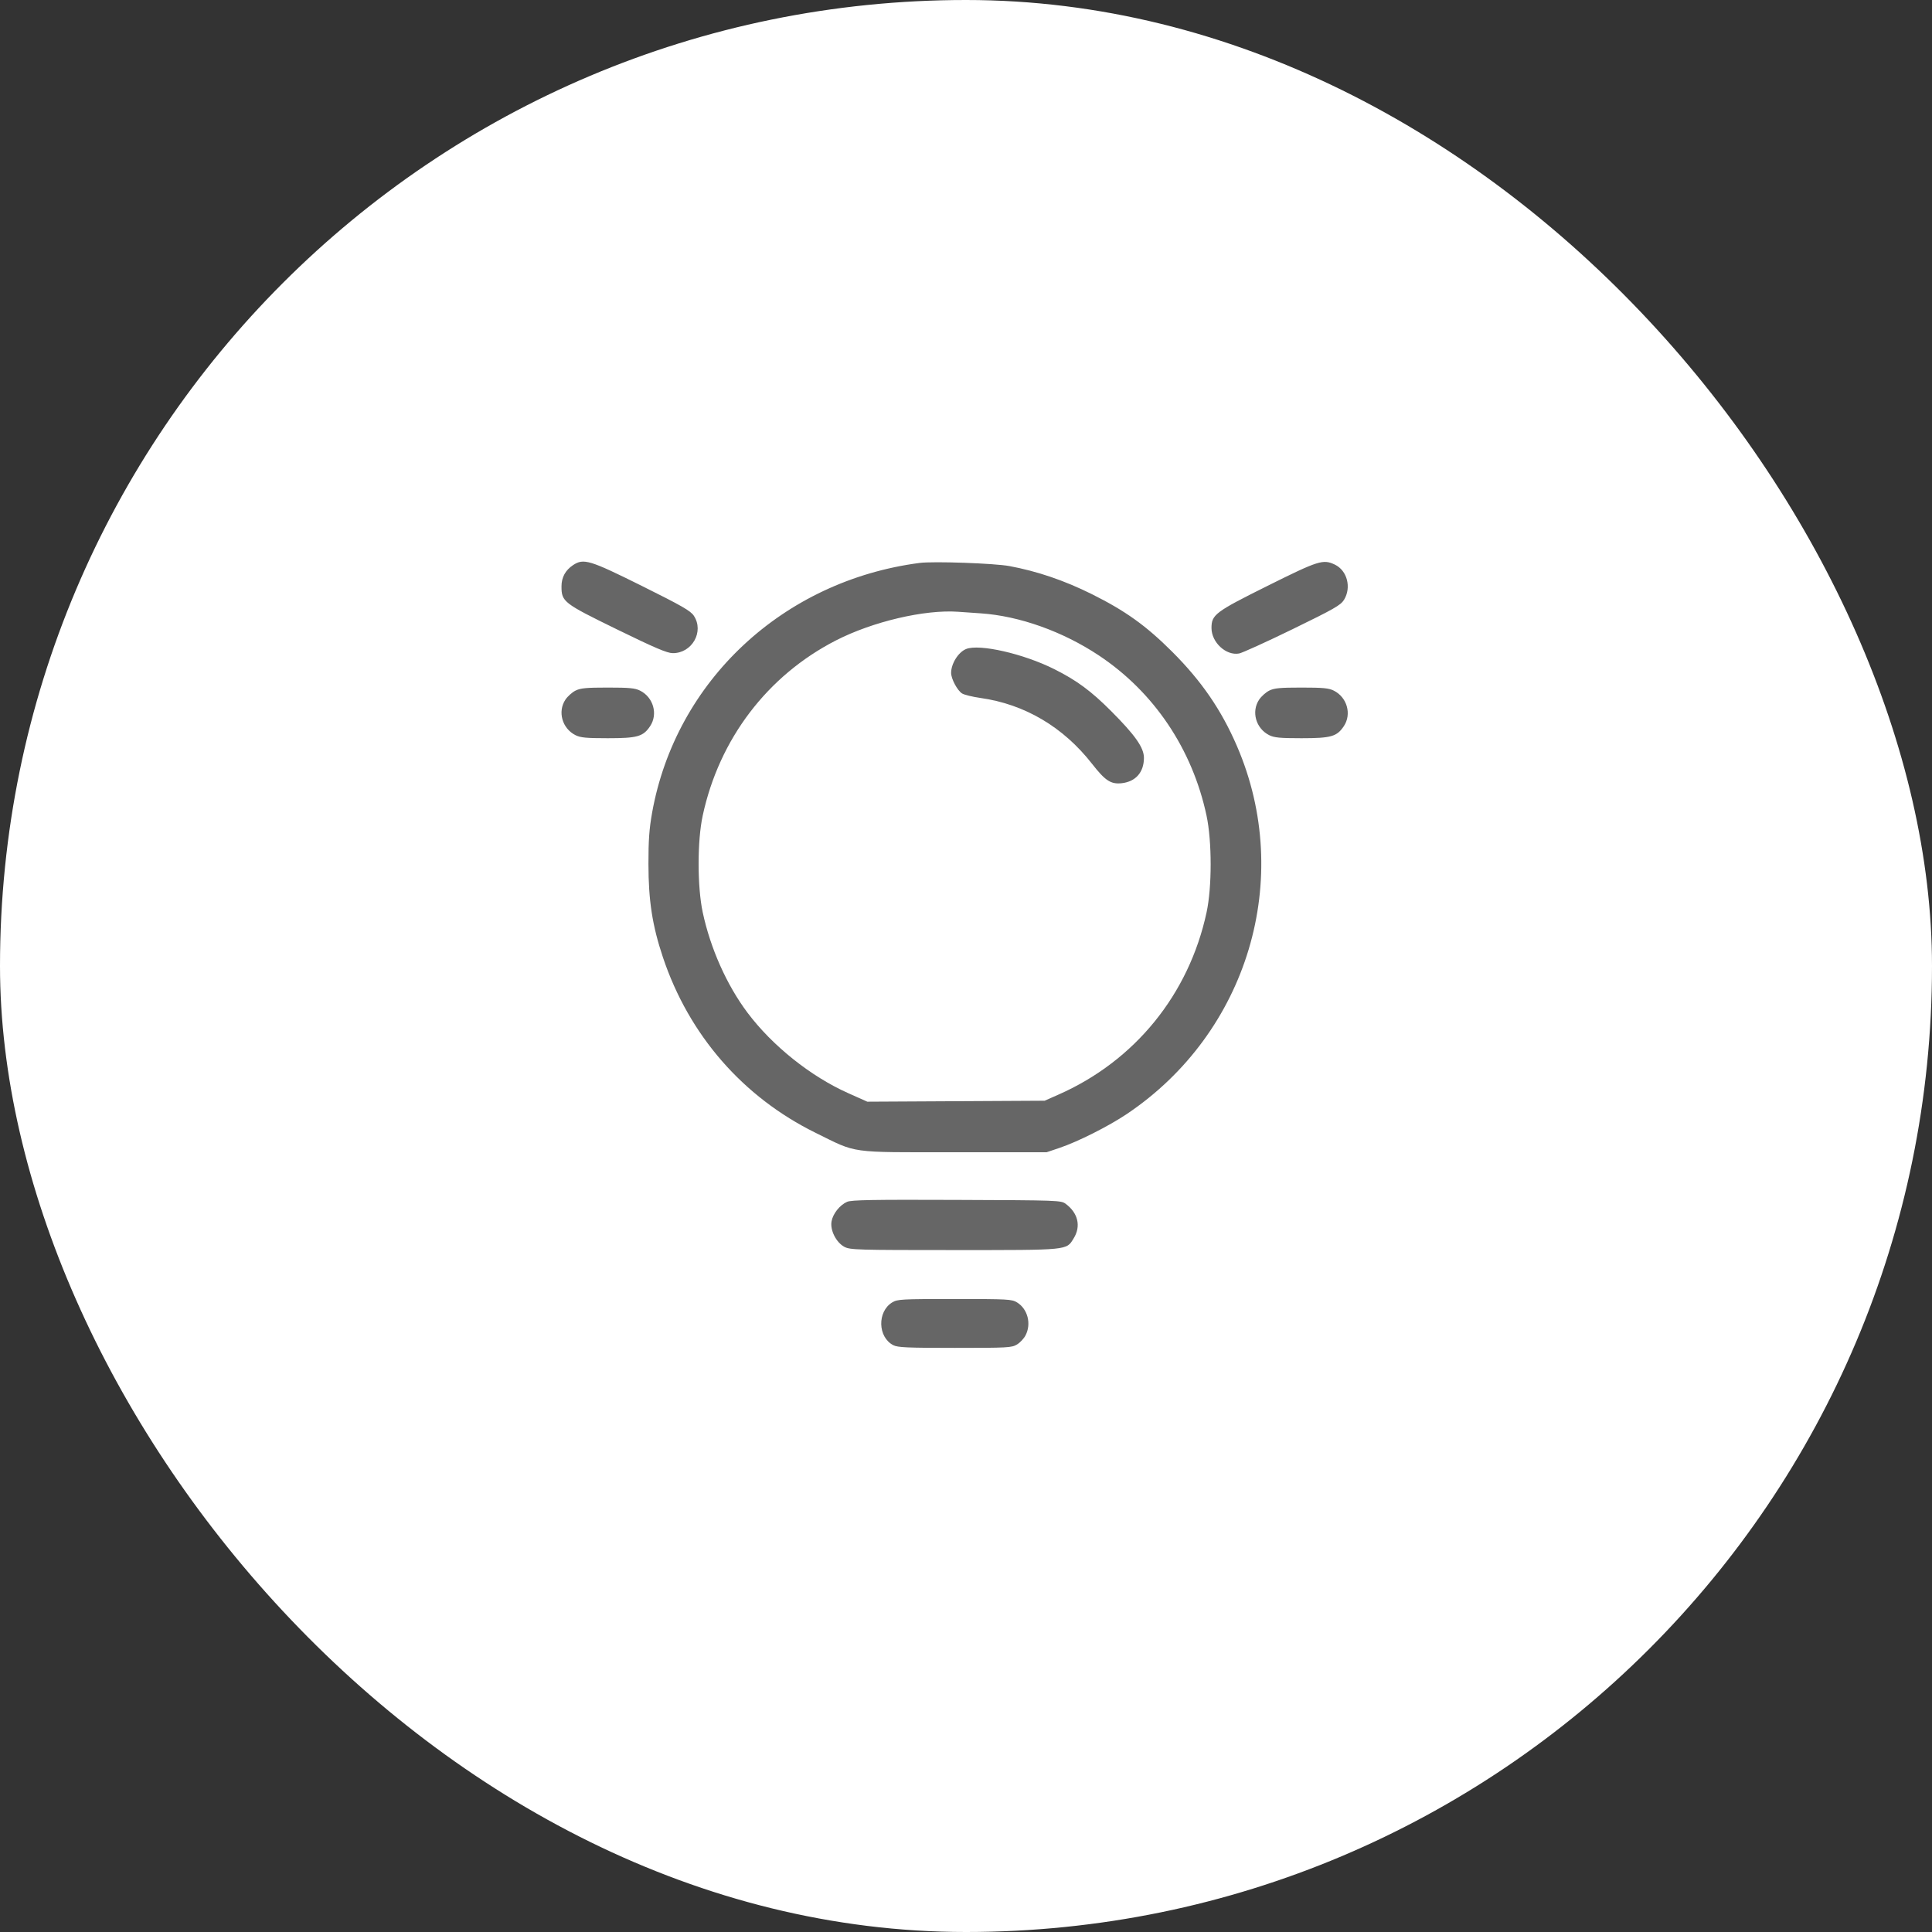
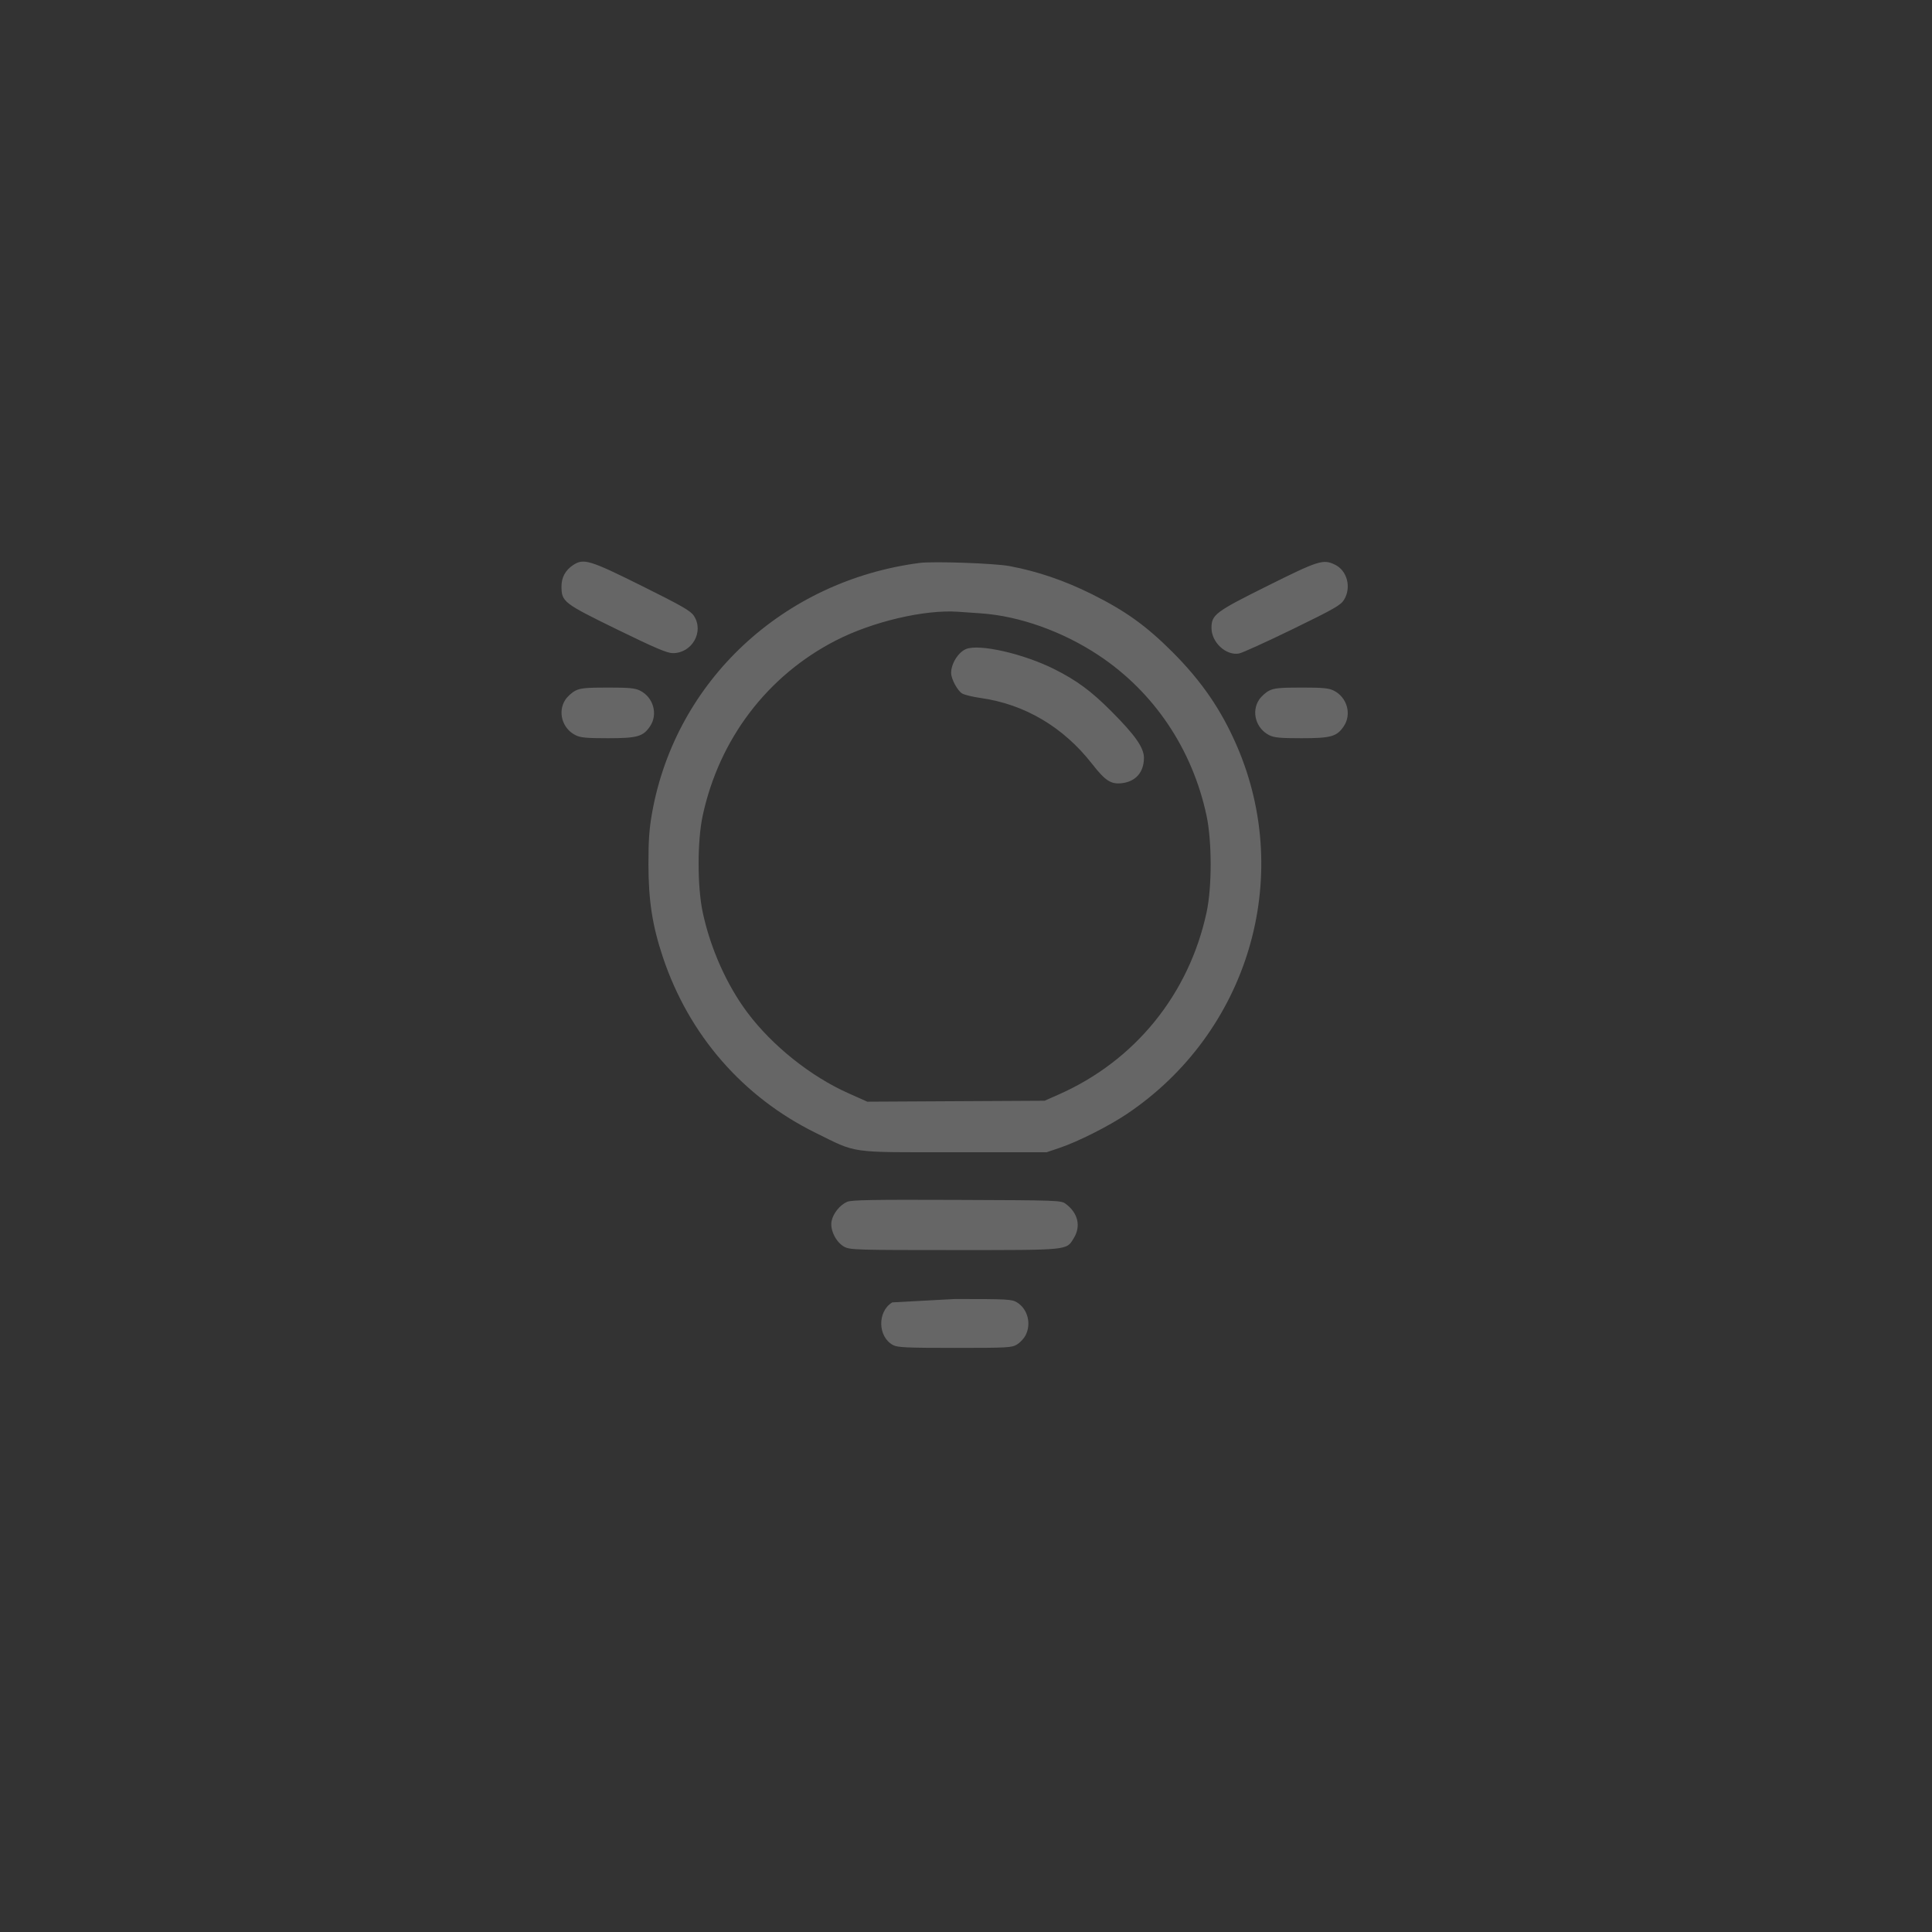
<svg xmlns="http://www.w3.org/2000/svg" width="60" height="60" viewBox="0 0 60 60" fill="none">
  <rect x="0" y="0" width="60" height="60" fill="#333333" stroke="none" />
-   <rect width="60" height="60" rx="30" fill="white" />
-   <path fill-rule="evenodd" clip-rule="evenodd" d="M17.797 17.55C17.561 17.706 17.438 17.93 17.438 18.206C17.437 18.688 17.494 18.732 19.162 19.547C20.334 20.119 20.715 20.282 20.89 20.284C21.492 20.29 21.874 19.616 21.548 19.123C21.446 18.969 21.179 18.816 19.933 18.196C18.312 17.39 18.126 17.333 17.797 17.55ZM28.562 17.482C24.32 18.034 20.986 21.146 20.252 25.238C20.163 25.737 20.137 26.099 20.138 26.832C20.139 27.974 20.259 28.747 20.587 29.728C21.394 32.143 23.072 34.071 25.333 35.183C26.643 35.828 26.327 35.784 29.638 35.784H32.504L32.907 35.648C33.482 35.453 34.423 34.979 34.992 34.598C38.754 32.076 40.19 27.282 38.415 23.171C37.93 22.047 37.315 21.151 36.404 20.241C35.593 19.431 34.952 18.972 33.907 18.451C33.054 18.027 32.217 17.742 31.35 17.58C30.879 17.493 28.991 17.427 28.562 17.482ZM39.361 18.196C37.738 19.004 37.624 19.09 37.624 19.504C37.624 19.95 38.077 20.368 38.48 20.295C38.578 20.277 39.325 19.938 40.14 19.541C41.433 18.911 41.636 18.795 41.739 18.629C41.976 18.245 41.839 17.717 41.454 17.534C41.089 17.361 40.95 17.405 39.361 18.196ZM30.46 19.048C31.655 19.129 33.004 19.61 34.124 20.354C35.838 21.492 37.029 23.263 37.47 25.33C37.64 26.127 37.641 27.549 37.471 28.335C36.922 30.882 35.246 32.946 32.876 33.992L32.442 34.184L29.688 34.199L26.935 34.214L26.34 33.948C25.177 33.429 23.985 32.477 23.215 31.451C22.571 30.593 22.063 29.455 21.824 28.335C21.654 27.538 21.653 26.116 21.823 25.33C22.335 22.951 23.832 20.982 25.957 19.891C27.099 19.305 28.714 18.925 29.755 18.999C29.89 19.009 30.207 19.031 30.46 19.048ZM30 20.157C29.759 20.257 29.538 20.611 29.538 20.898C29.538 21.082 29.731 21.444 29.878 21.536C29.945 21.578 30.203 21.641 30.451 21.676C31.824 21.87 33.021 22.577 33.916 23.723C34.325 24.247 34.5 24.361 34.838 24.323C35.27 24.274 35.525 23.983 35.526 23.537C35.526 23.218 35.256 22.834 34.506 22.082C33.887 21.461 33.437 21.129 32.746 20.783C31.784 20.3 30.41 19.988 30 20.157ZM17.872 21.448C17.768 21.5 17.628 21.626 17.56 21.727C17.311 22.101 17.458 22.623 17.872 22.831C18.027 22.909 18.208 22.926 18.875 22.926C19.796 22.926 19.974 22.875 20.19 22.552C20.439 22.179 20.292 21.656 19.878 21.448C19.723 21.37 19.542 21.353 18.875 21.353C18.208 21.353 18.027 21.37 17.872 21.448ZM39.416 21.448C39.312 21.5 39.172 21.626 39.104 21.727C38.854 22.101 39.002 22.623 39.416 22.831C39.571 22.909 39.752 22.926 40.419 22.926C41.339 22.926 41.518 22.875 41.734 22.552C41.983 22.179 41.836 21.656 41.422 21.448C41.267 21.37 41.086 21.353 40.419 21.353C39.752 21.353 39.571 21.37 39.416 21.448ZM26.307 37.324C26.081 37.424 25.869 37.689 25.825 37.928C25.773 38.202 25.969 38.589 26.227 38.724C26.404 38.816 26.629 38.822 29.638 38.822C33.223 38.822 33.112 38.833 33.345 38.456C33.576 38.083 33.481 37.673 33.099 37.388C32.952 37.278 32.887 37.276 29.711 37.264C27.096 37.254 26.441 37.265 26.307 37.324ZM27.709 40.447C27.239 40.734 27.258 41.526 27.742 41.776C27.879 41.847 28.181 41.86 29.658 41.86C31.3 41.86 31.422 41.853 31.584 41.754C31.68 41.696 31.799 41.569 31.849 41.471C32.036 41.111 31.916 40.65 31.584 40.447C31.421 40.348 31.301 40.342 29.647 40.342C27.993 40.342 27.872 40.348 27.709 40.447Z" fill="#666666" />
+   <path fill-rule="evenodd" clip-rule="evenodd" d="M17.797 17.55C17.561 17.706 17.438 17.93 17.438 18.206C17.437 18.688 17.494 18.732 19.162 19.547C20.334 20.119 20.715 20.282 20.89 20.284C21.492 20.29 21.874 19.616 21.548 19.123C21.446 18.969 21.179 18.816 19.933 18.196C18.312 17.39 18.126 17.333 17.797 17.55ZM28.562 17.482C24.32 18.034 20.986 21.146 20.252 25.238C20.163 25.737 20.137 26.099 20.138 26.832C20.139 27.974 20.259 28.747 20.587 29.728C21.394 32.143 23.072 34.071 25.333 35.183C26.643 35.828 26.327 35.784 29.638 35.784H32.504L32.907 35.648C33.482 35.453 34.423 34.979 34.992 34.598C38.754 32.076 40.19 27.282 38.415 23.171C37.93 22.047 37.315 21.151 36.404 20.241C35.593 19.431 34.952 18.972 33.907 18.451C33.054 18.027 32.217 17.742 31.35 17.58C30.879 17.493 28.991 17.427 28.562 17.482ZM39.361 18.196C37.738 19.004 37.624 19.09 37.624 19.504C37.624 19.95 38.077 20.368 38.48 20.295C38.578 20.277 39.325 19.938 40.14 19.541C41.433 18.911 41.636 18.795 41.739 18.629C41.976 18.245 41.839 17.717 41.454 17.534C41.089 17.361 40.95 17.405 39.361 18.196ZM30.46 19.048C31.655 19.129 33.004 19.61 34.124 20.354C35.838 21.492 37.029 23.263 37.47 25.33C37.64 26.127 37.641 27.549 37.471 28.335C36.922 30.882 35.246 32.946 32.876 33.992L32.442 34.184L29.688 34.199L26.935 34.214L26.34 33.948C25.177 33.429 23.985 32.477 23.215 31.451C22.571 30.593 22.063 29.455 21.824 28.335C21.654 27.538 21.653 26.116 21.823 25.33C22.335 22.951 23.832 20.982 25.957 19.891C27.099 19.305 28.714 18.925 29.755 18.999C29.89 19.009 30.207 19.031 30.46 19.048ZM30 20.157C29.759 20.257 29.538 20.611 29.538 20.898C29.538 21.082 29.731 21.444 29.878 21.536C29.945 21.578 30.203 21.641 30.451 21.676C31.824 21.87 33.021 22.577 33.916 23.723C34.325 24.247 34.5 24.361 34.838 24.323C35.27 24.274 35.525 23.983 35.526 23.537C35.526 23.218 35.256 22.834 34.506 22.082C33.887 21.461 33.437 21.129 32.746 20.783C31.784 20.3 30.41 19.988 30 20.157ZM17.872 21.448C17.768 21.5 17.628 21.626 17.56 21.727C17.311 22.101 17.458 22.623 17.872 22.831C18.027 22.909 18.208 22.926 18.875 22.926C19.796 22.926 19.974 22.875 20.19 22.552C20.439 22.179 20.292 21.656 19.878 21.448C19.723 21.37 19.542 21.353 18.875 21.353C18.208 21.353 18.027 21.37 17.872 21.448ZM39.416 21.448C39.312 21.5 39.172 21.626 39.104 21.727C38.854 22.101 39.002 22.623 39.416 22.831C39.571 22.909 39.752 22.926 40.419 22.926C41.339 22.926 41.518 22.875 41.734 22.552C41.983 22.179 41.836 21.656 41.422 21.448C41.267 21.37 41.086 21.353 40.419 21.353C39.752 21.353 39.571 21.37 39.416 21.448ZM26.307 37.324C26.081 37.424 25.869 37.689 25.825 37.928C25.773 38.202 25.969 38.589 26.227 38.724C26.404 38.816 26.629 38.822 29.638 38.822C33.223 38.822 33.112 38.833 33.345 38.456C33.576 38.083 33.481 37.673 33.099 37.388C32.952 37.278 32.887 37.276 29.711 37.264C27.096 37.254 26.441 37.265 26.307 37.324ZM27.709 40.447C27.239 40.734 27.258 41.526 27.742 41.776C27.879 41.847 28.181 41.86 29.658 41.86C31.3 41.86 31.422 41.853 31.584 41.754C31.68 41.696 31.799 41.569 31.849 41.471C32.036 41.111 31.916 40.65 31.584 40.447C31.421 40.348 31.301 40.342 29.647 40.342Z" fill="#666666" />
</svg>